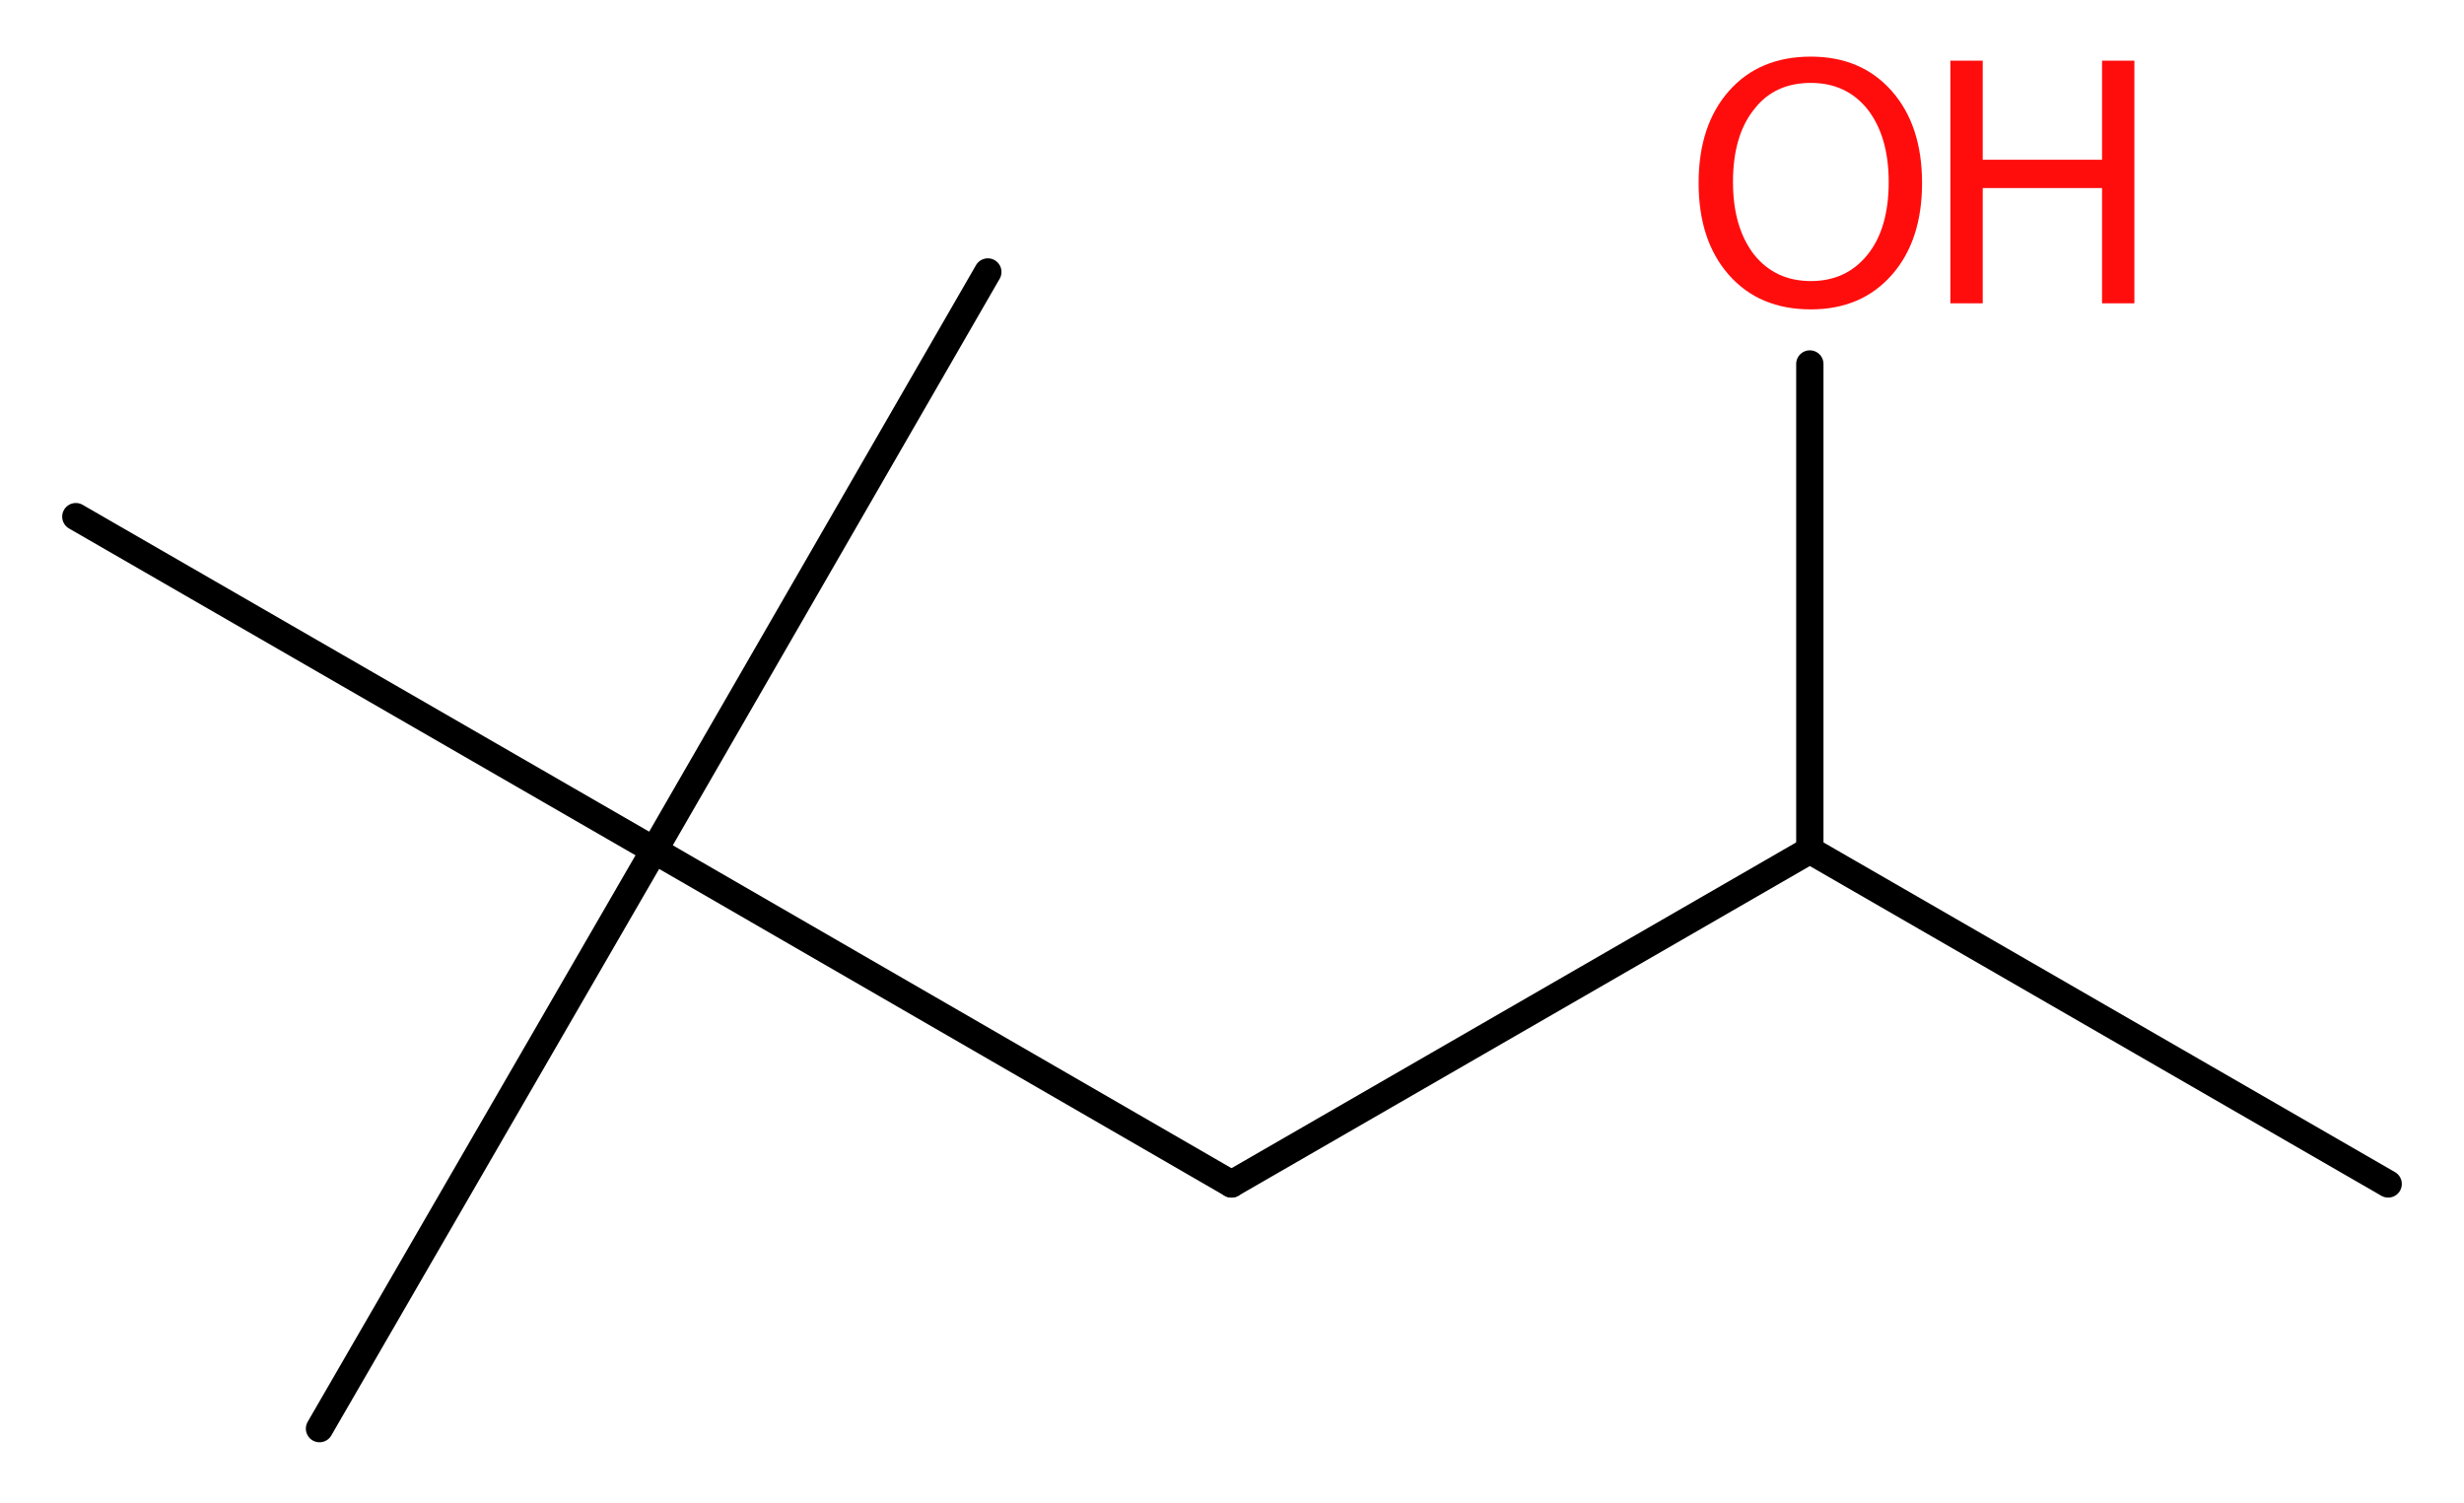
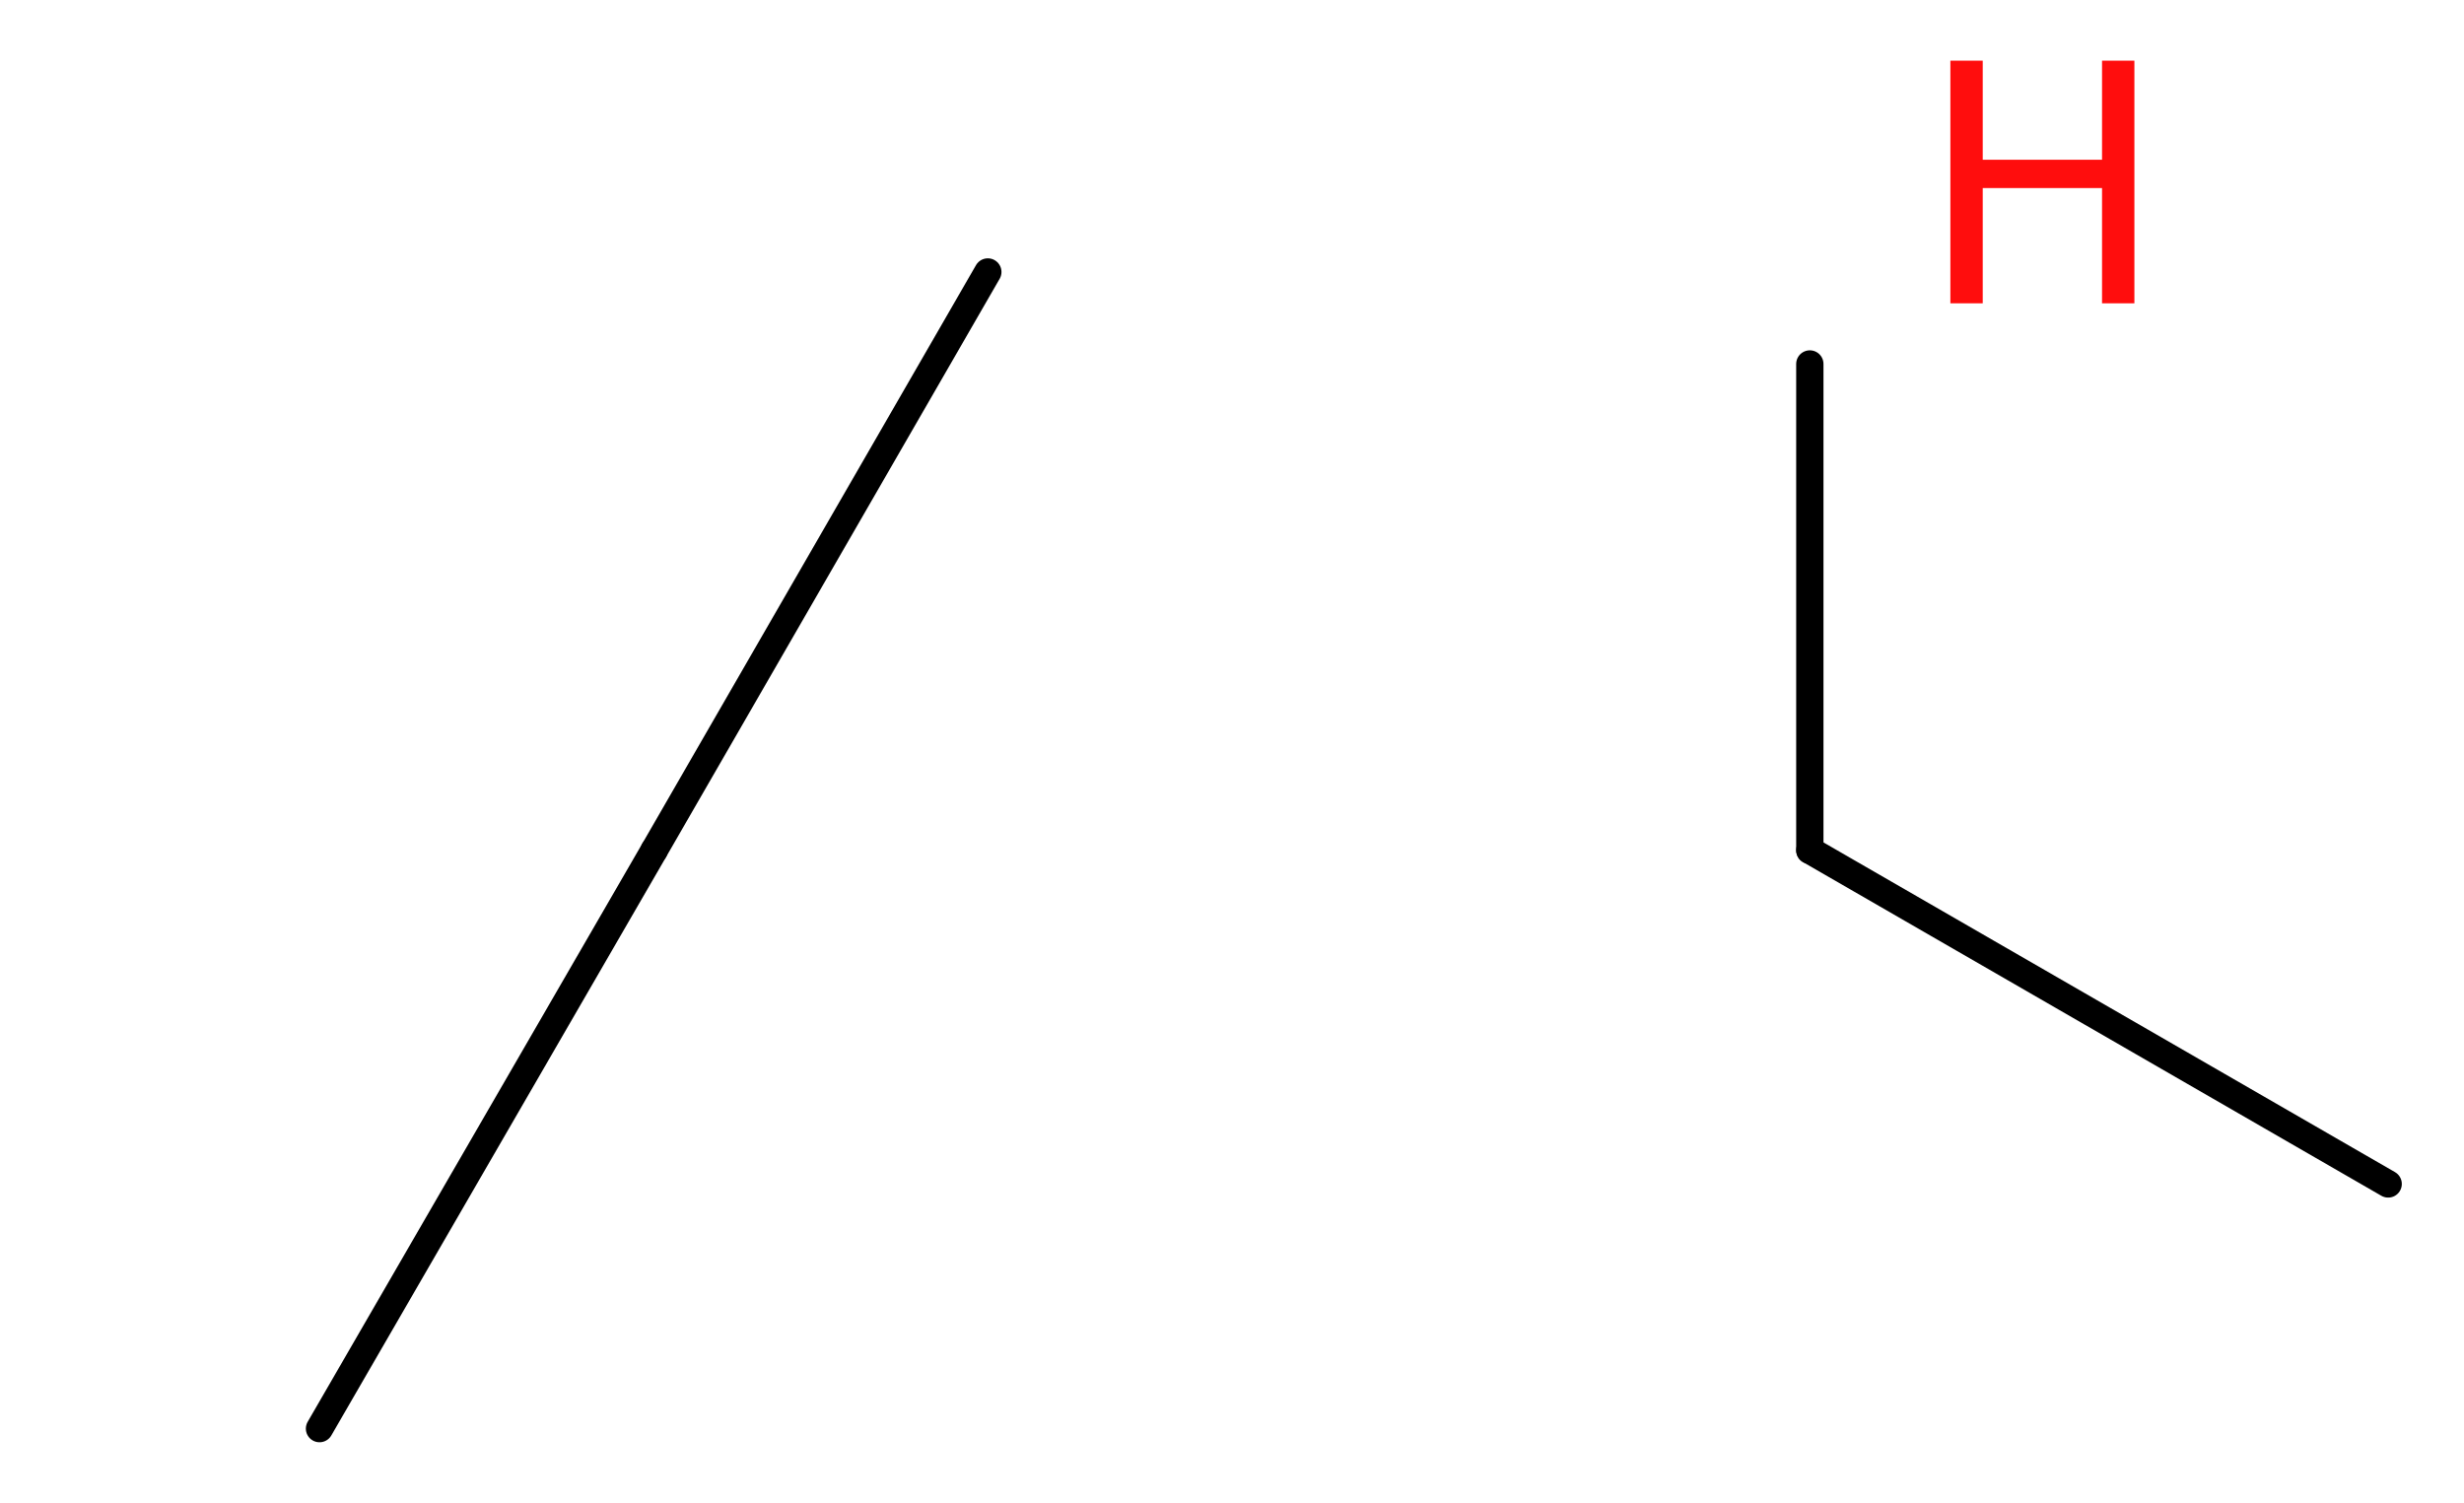
<svg xmlns="http://www.w3.org/2000/svg" version="1.2" width="24.37mm" height="14.87mm" viewBox="0 0 24.37 14.87">
  <desc>Generated by the Chemistry Development Kit (http://github.com/cdk)</desc>
  <g stroke-linecap="round" stroke-linejoin="round" stroke="#000000" stroke-width=".27" fill="#FF0D0D">
-     <rect x=".0" y=".0" width="25.0" height="15.0" fill="#FFFFFF" stroke="none" />
    <g id="mol1" class="mol">
      <line id="mol1bnd1" class="bond" x1="23.62" y1="11.71" x2="17.9" y2="8.41" />
      <line id="mol1bnd2" class="bond" x1="17.9" y1="8.41" x2="17.9" y2="3.6" />
-       <line id="mol1bnd3" class="bond" x1="17.9" y1="8.41" x2="12.18" y2="11.71" />
-       <line id="mol1bnd4" class="bond" x1="12.18" y1="11.71" x2="6.47" y2="8.41" />
      <line id="mol1bnd5" class="bond" x1="6.47" y1="8.41" x2="9.77" y2="2.69" />
-       <line id="mol1bnd6" class="bond" x1="6.47" y1="8.41" x2=".75" y2="5.11" />
      <line id="mol1bnd7" class="bond" x1="6.47" y1="8.41" x2="3.16" y2="14.13" />
      <g id="mol1atm3" class="atom">
-         <path d="M17.91 .82q-.36 .0 -.56 .26q-.21 .26 -.21 .72q.0 .45 .21 .72q.21 .26 .56 .26q.35 .0 .56 -.26q.21 -.26 .21 -.72q.0 -.45 -.21 -.72q-.21 -.26 -.56 -.26zM17.91 .56q.5 .0 .8 .34q.3 .34 .3 .91q.0 .57 -.3 .91q-.3 .34 -.8 .34q-.51 .0 -.81 -.34q-.3 -.34 -.3 -.91q.0 -.57 .3 -.91q.3 -.34 .81 -.34z" stroke="none" />
        <path d="M19.29 .6h.32v.98h1.18v-.98h.32v2.4h-.32v-1.14h-1.18v1.14h-.32v-2.4z" stroke="none" />
      </g>
    </g>
  </g>
</svg>